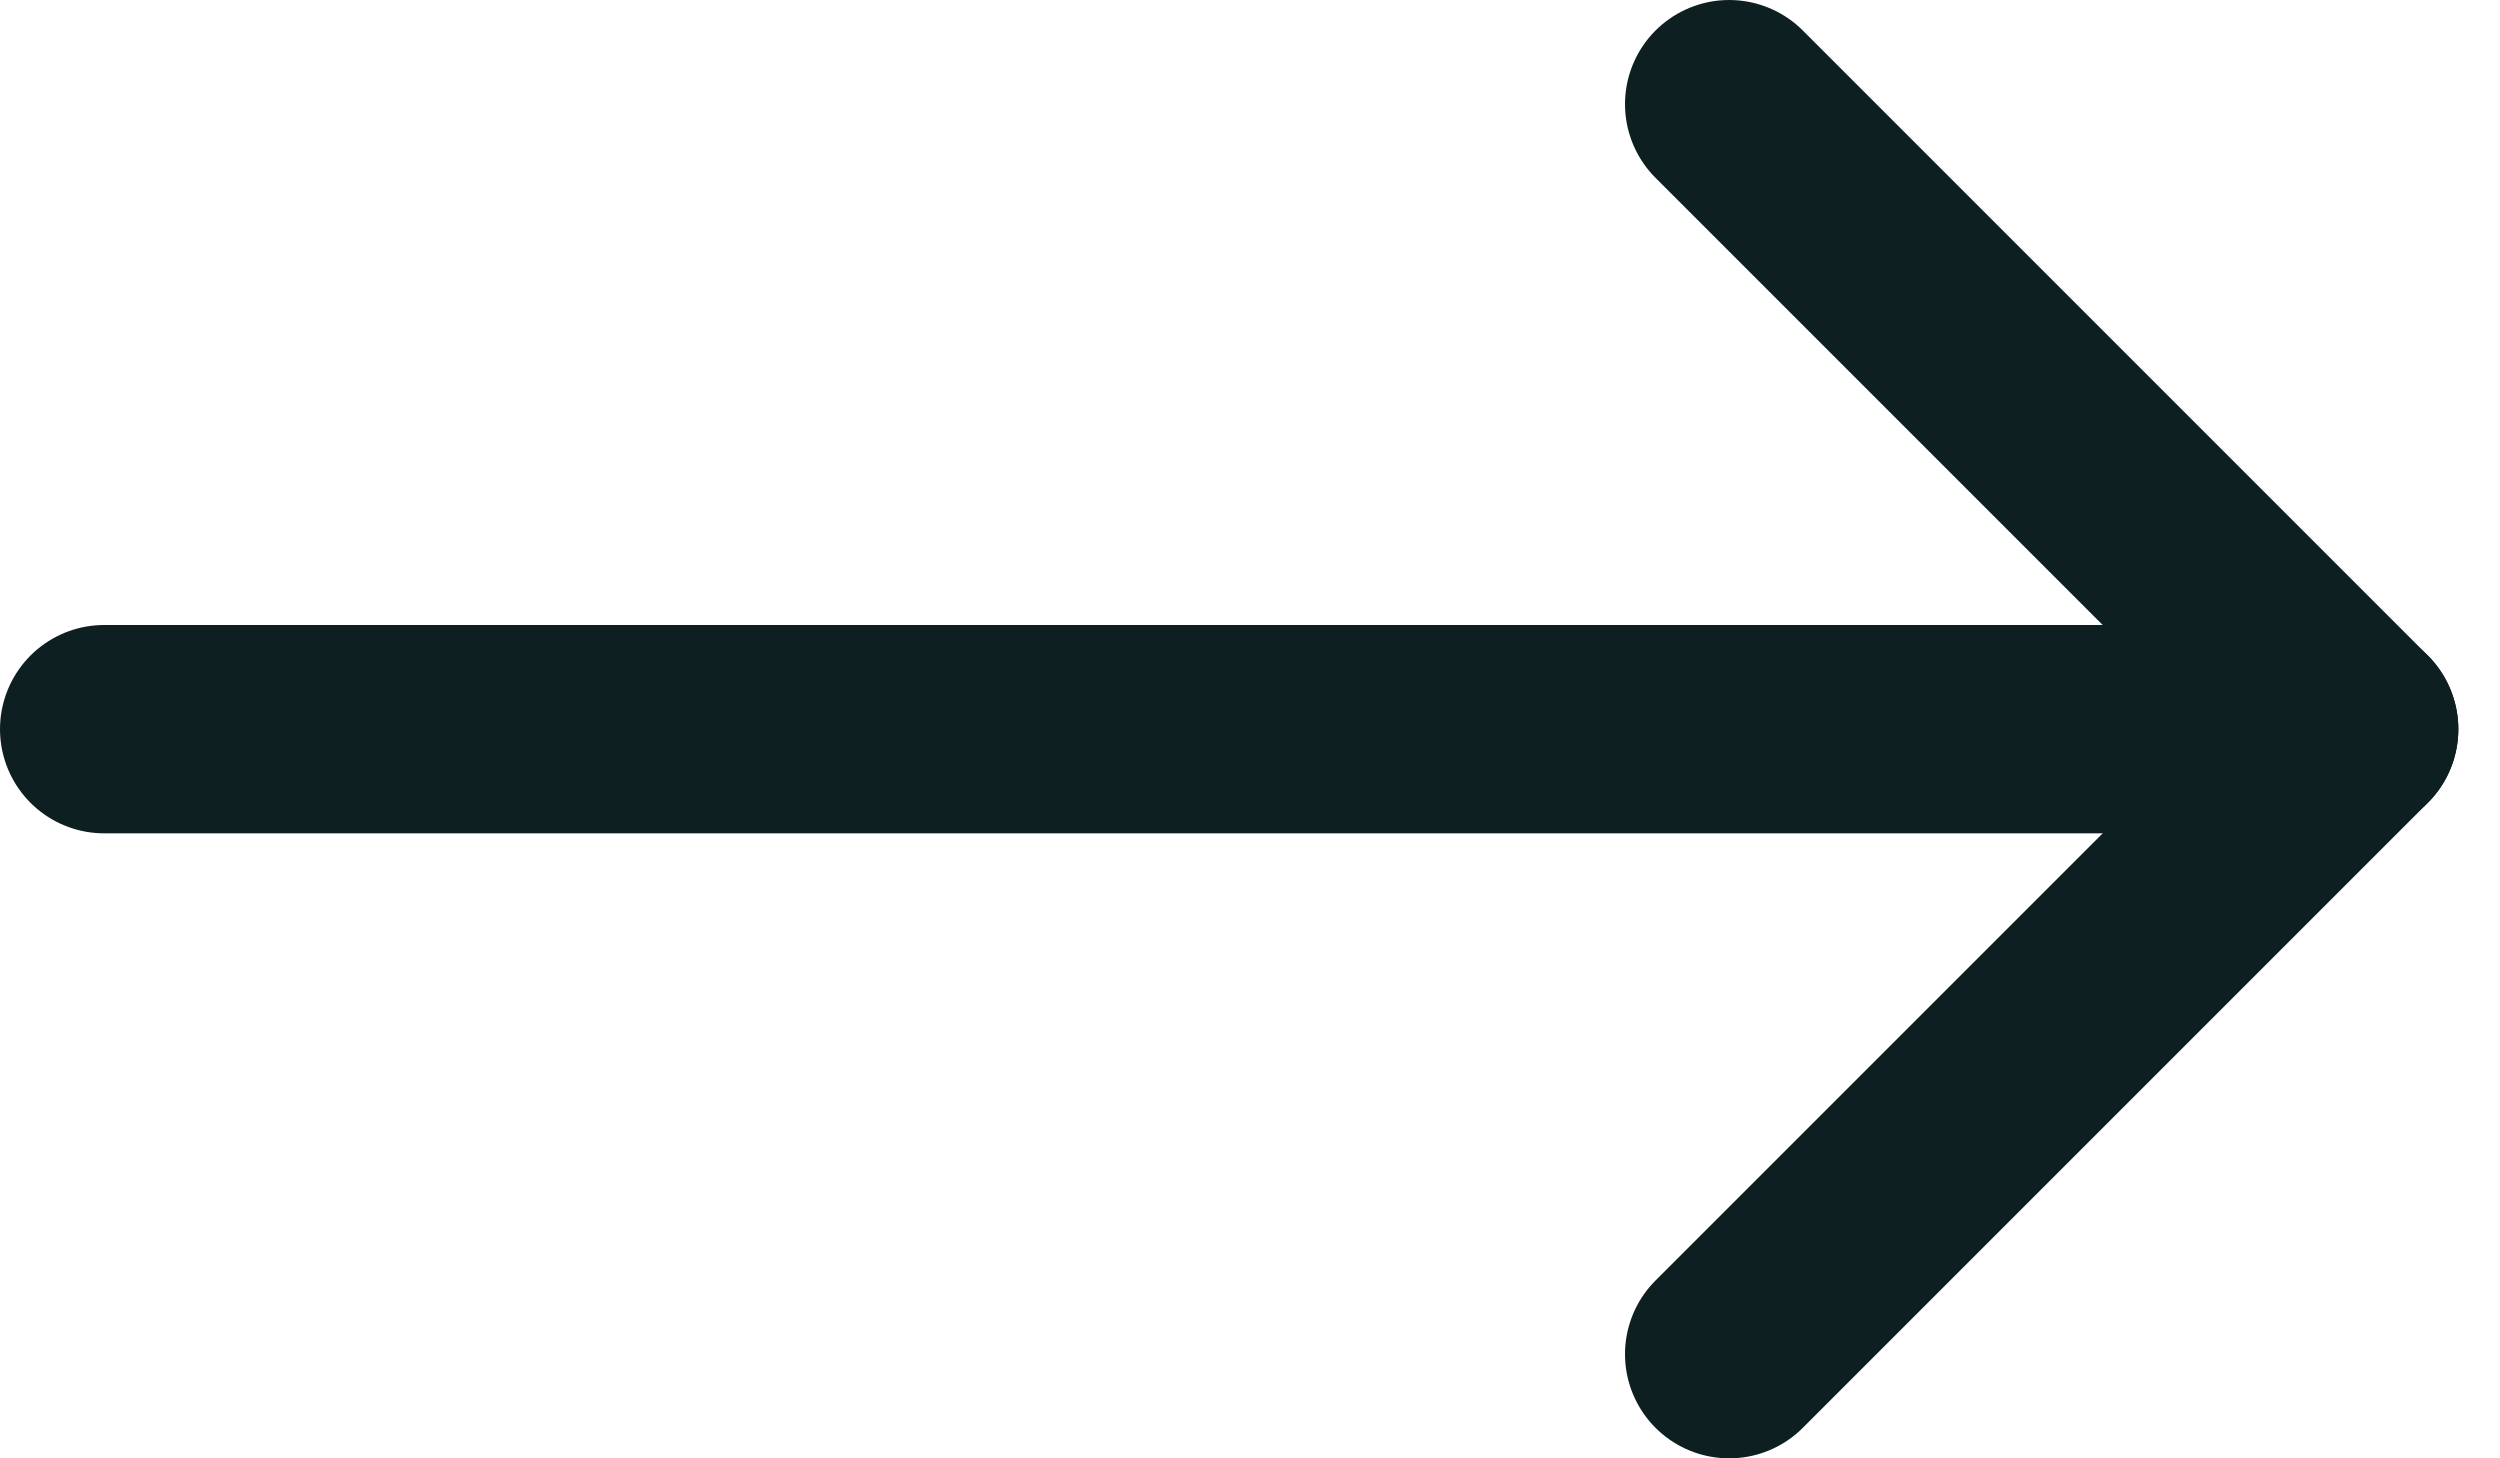
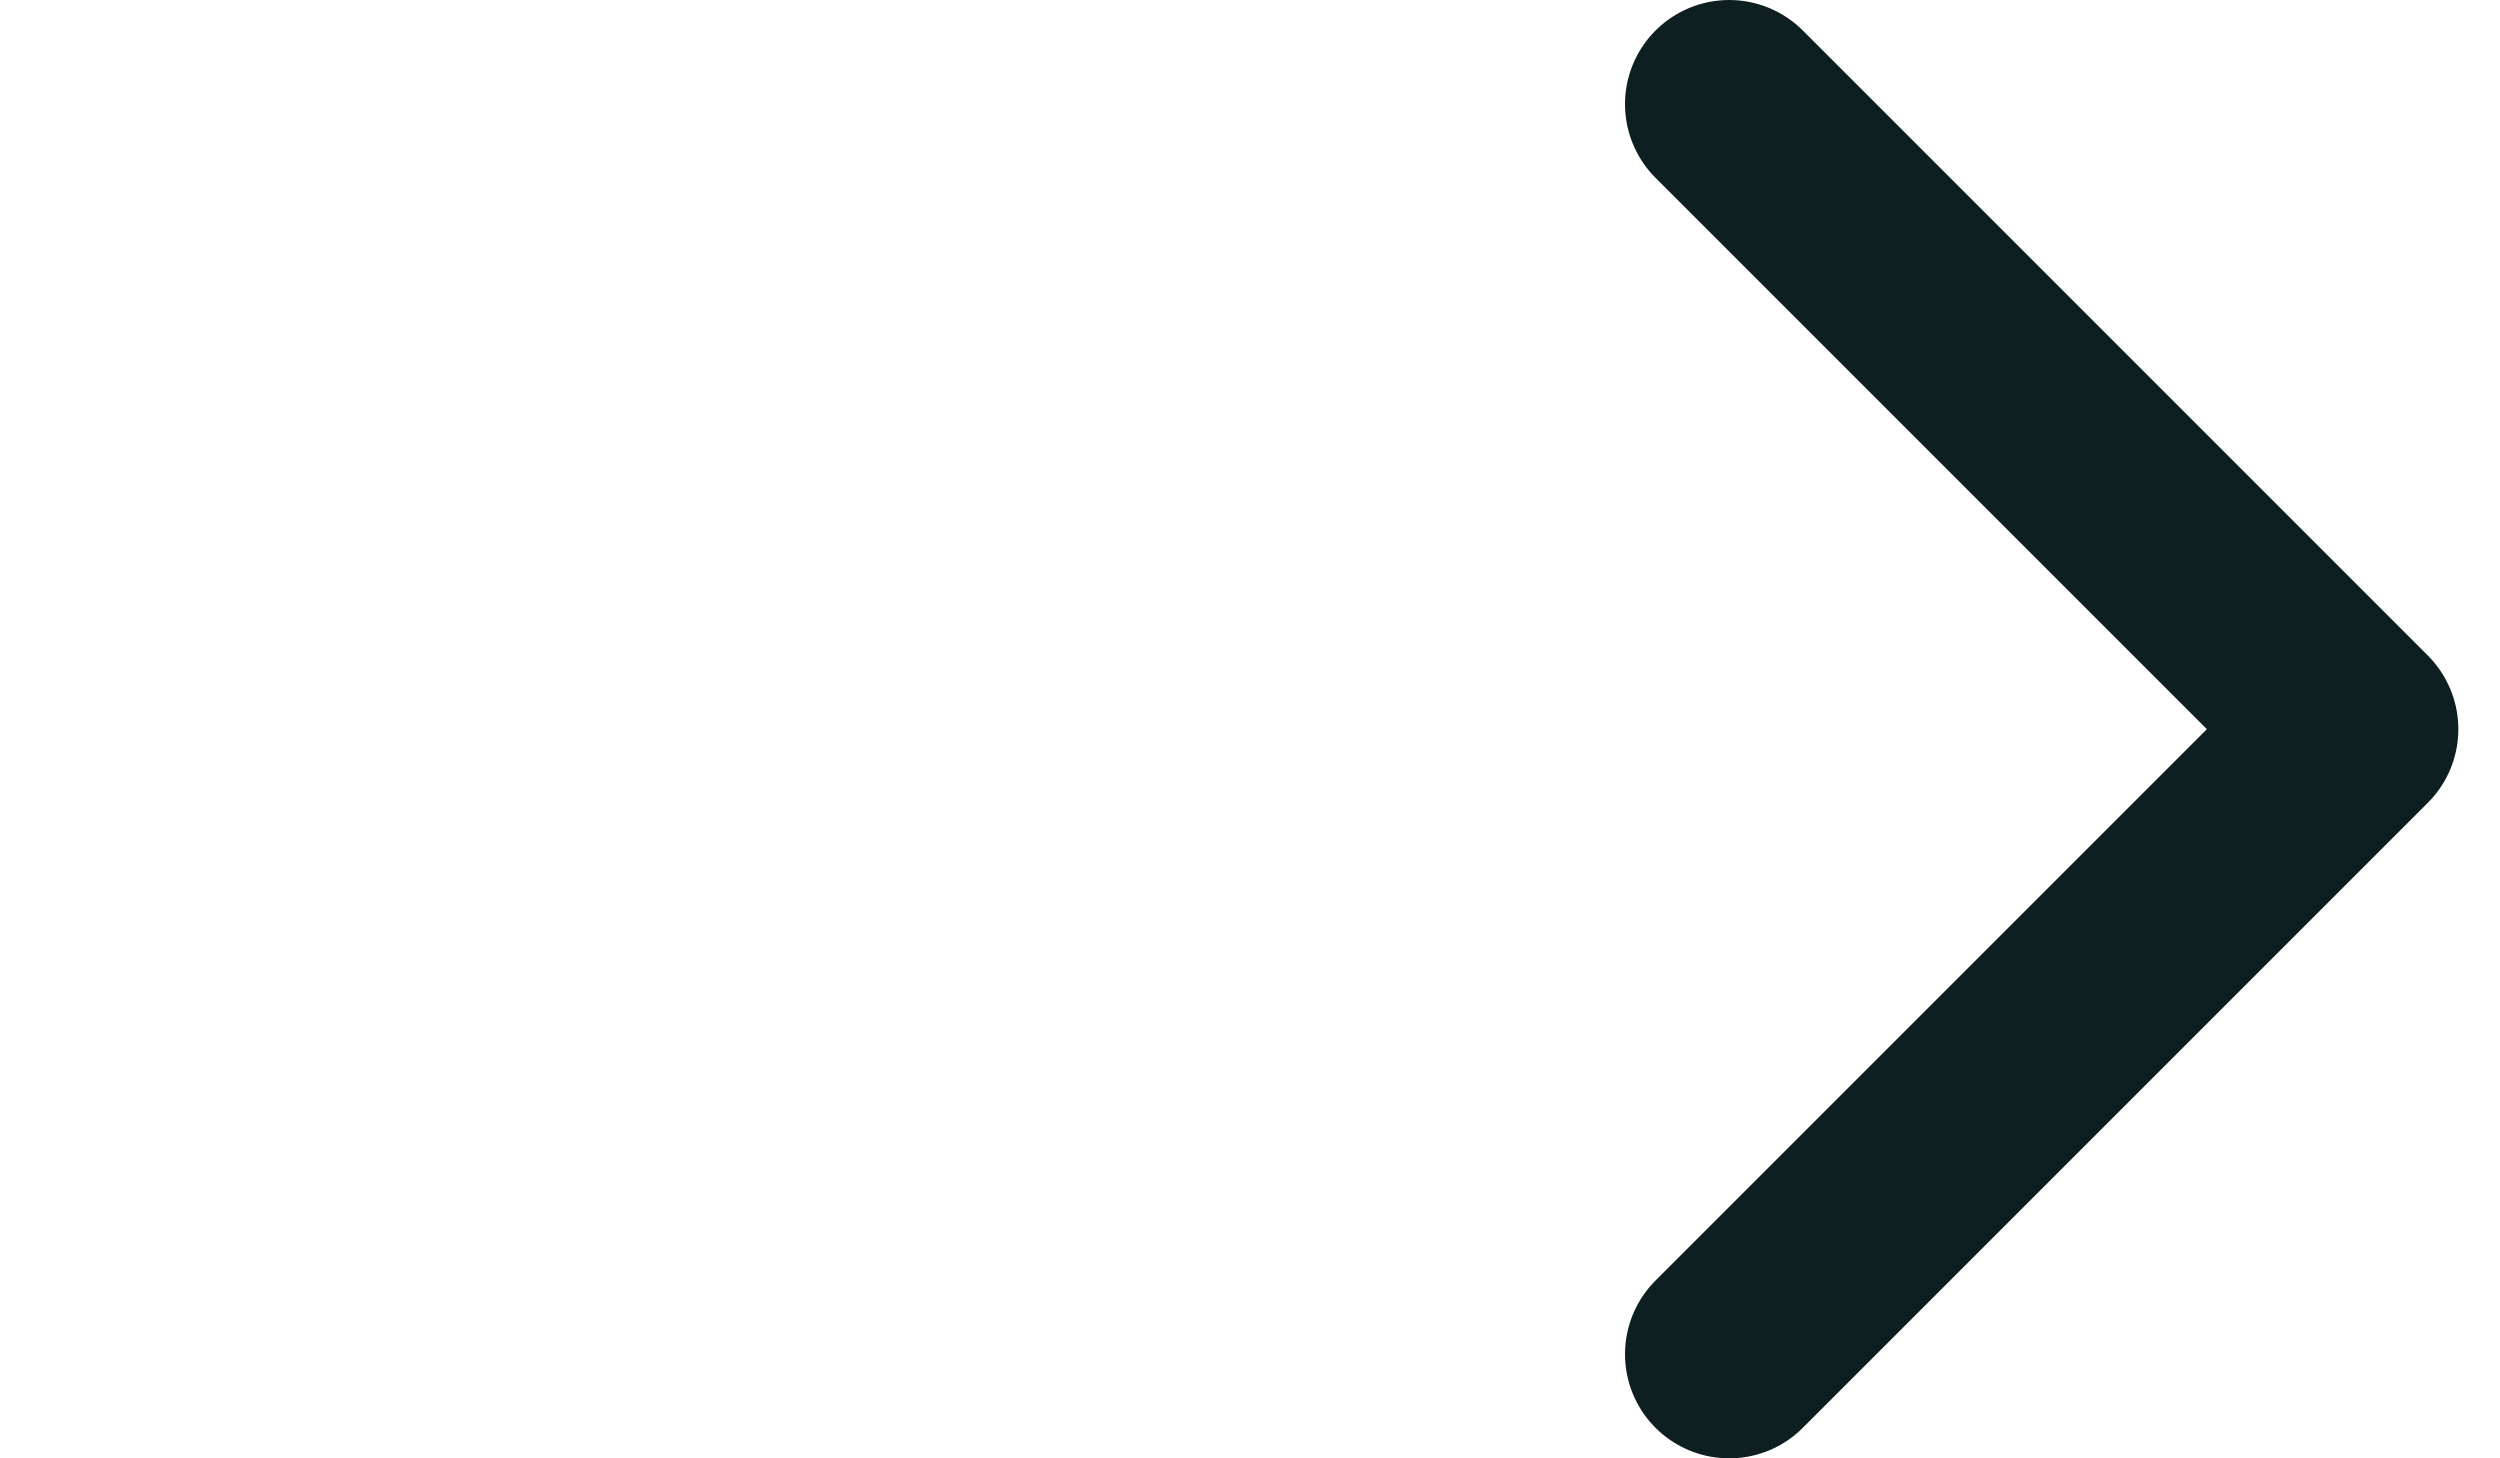
<svg xmlns="http://www.w3.org/2000/svg" width="24" height="14" viewBox="0 0 24 14" fill="none">
-   <path d="M22.6 7H1" stroke="#0E1F22" stroke-width="2" stroke-linecap="round" stroke-linejoin="round" />
  <path d="M16.6 1L22.6 7L16.6 13" stroke="#0E1F22" stroke-width="2" stroke-linecap="round" stroke-linejoin="round" />
</svg>